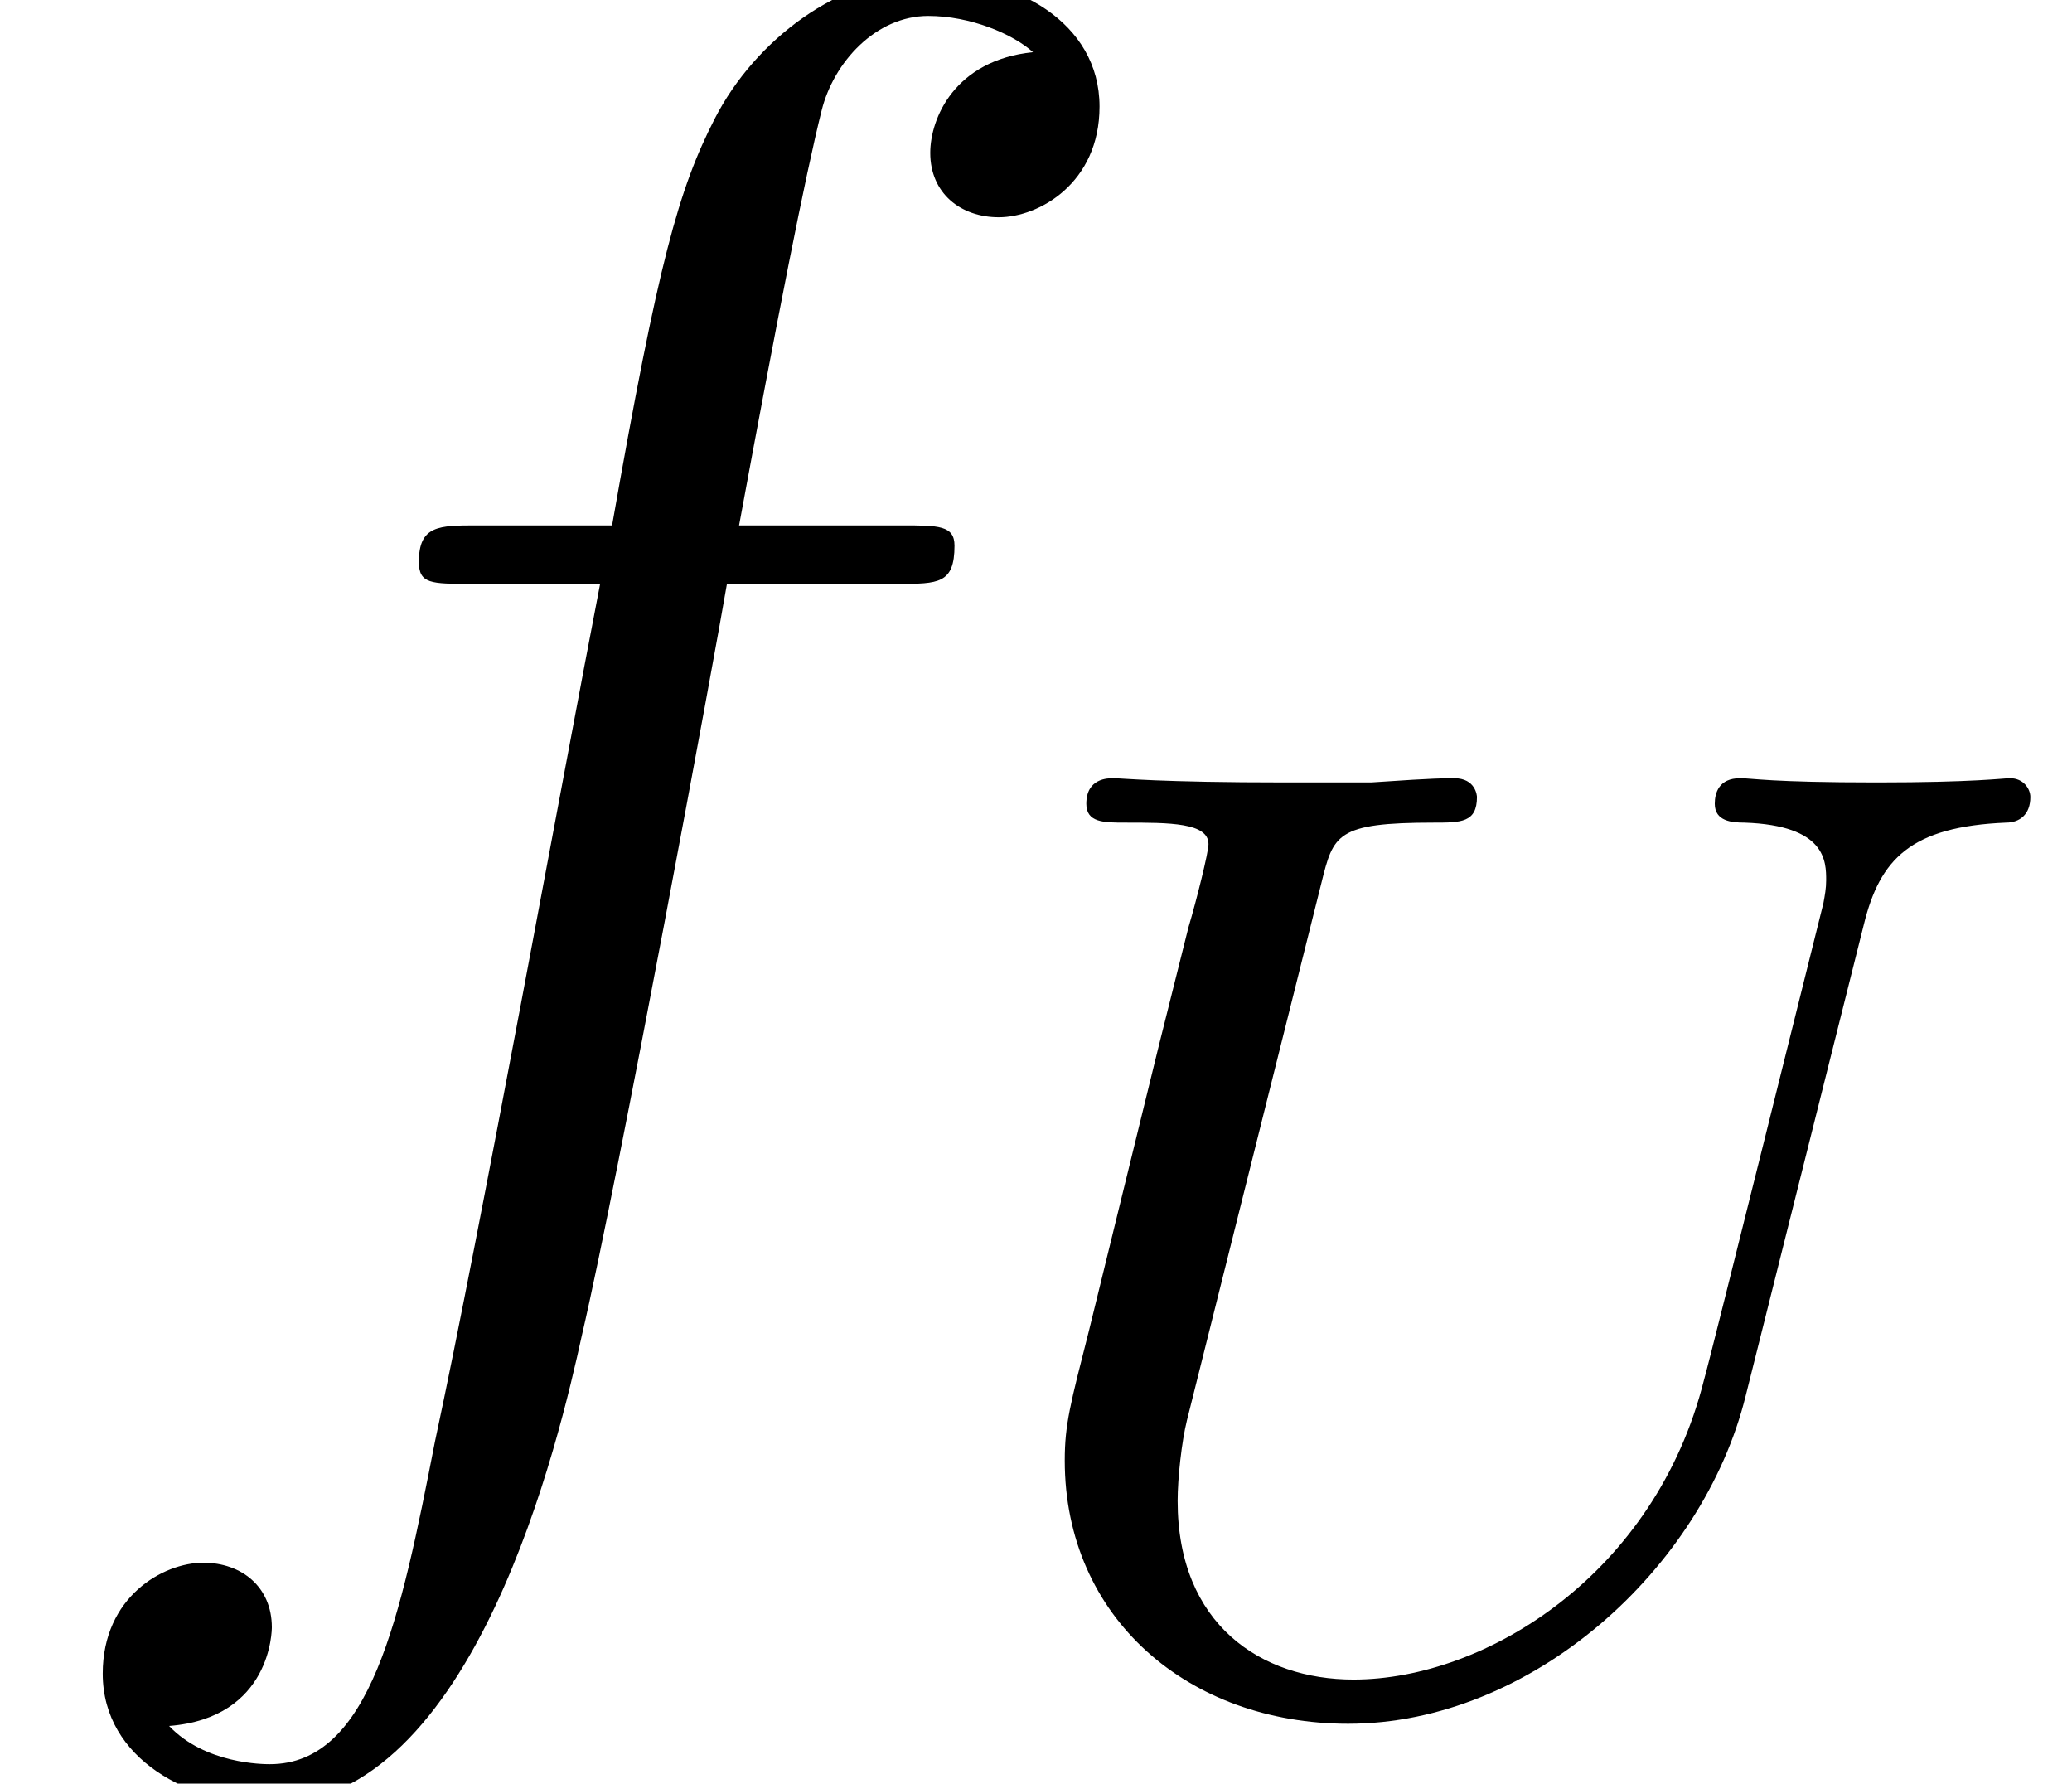
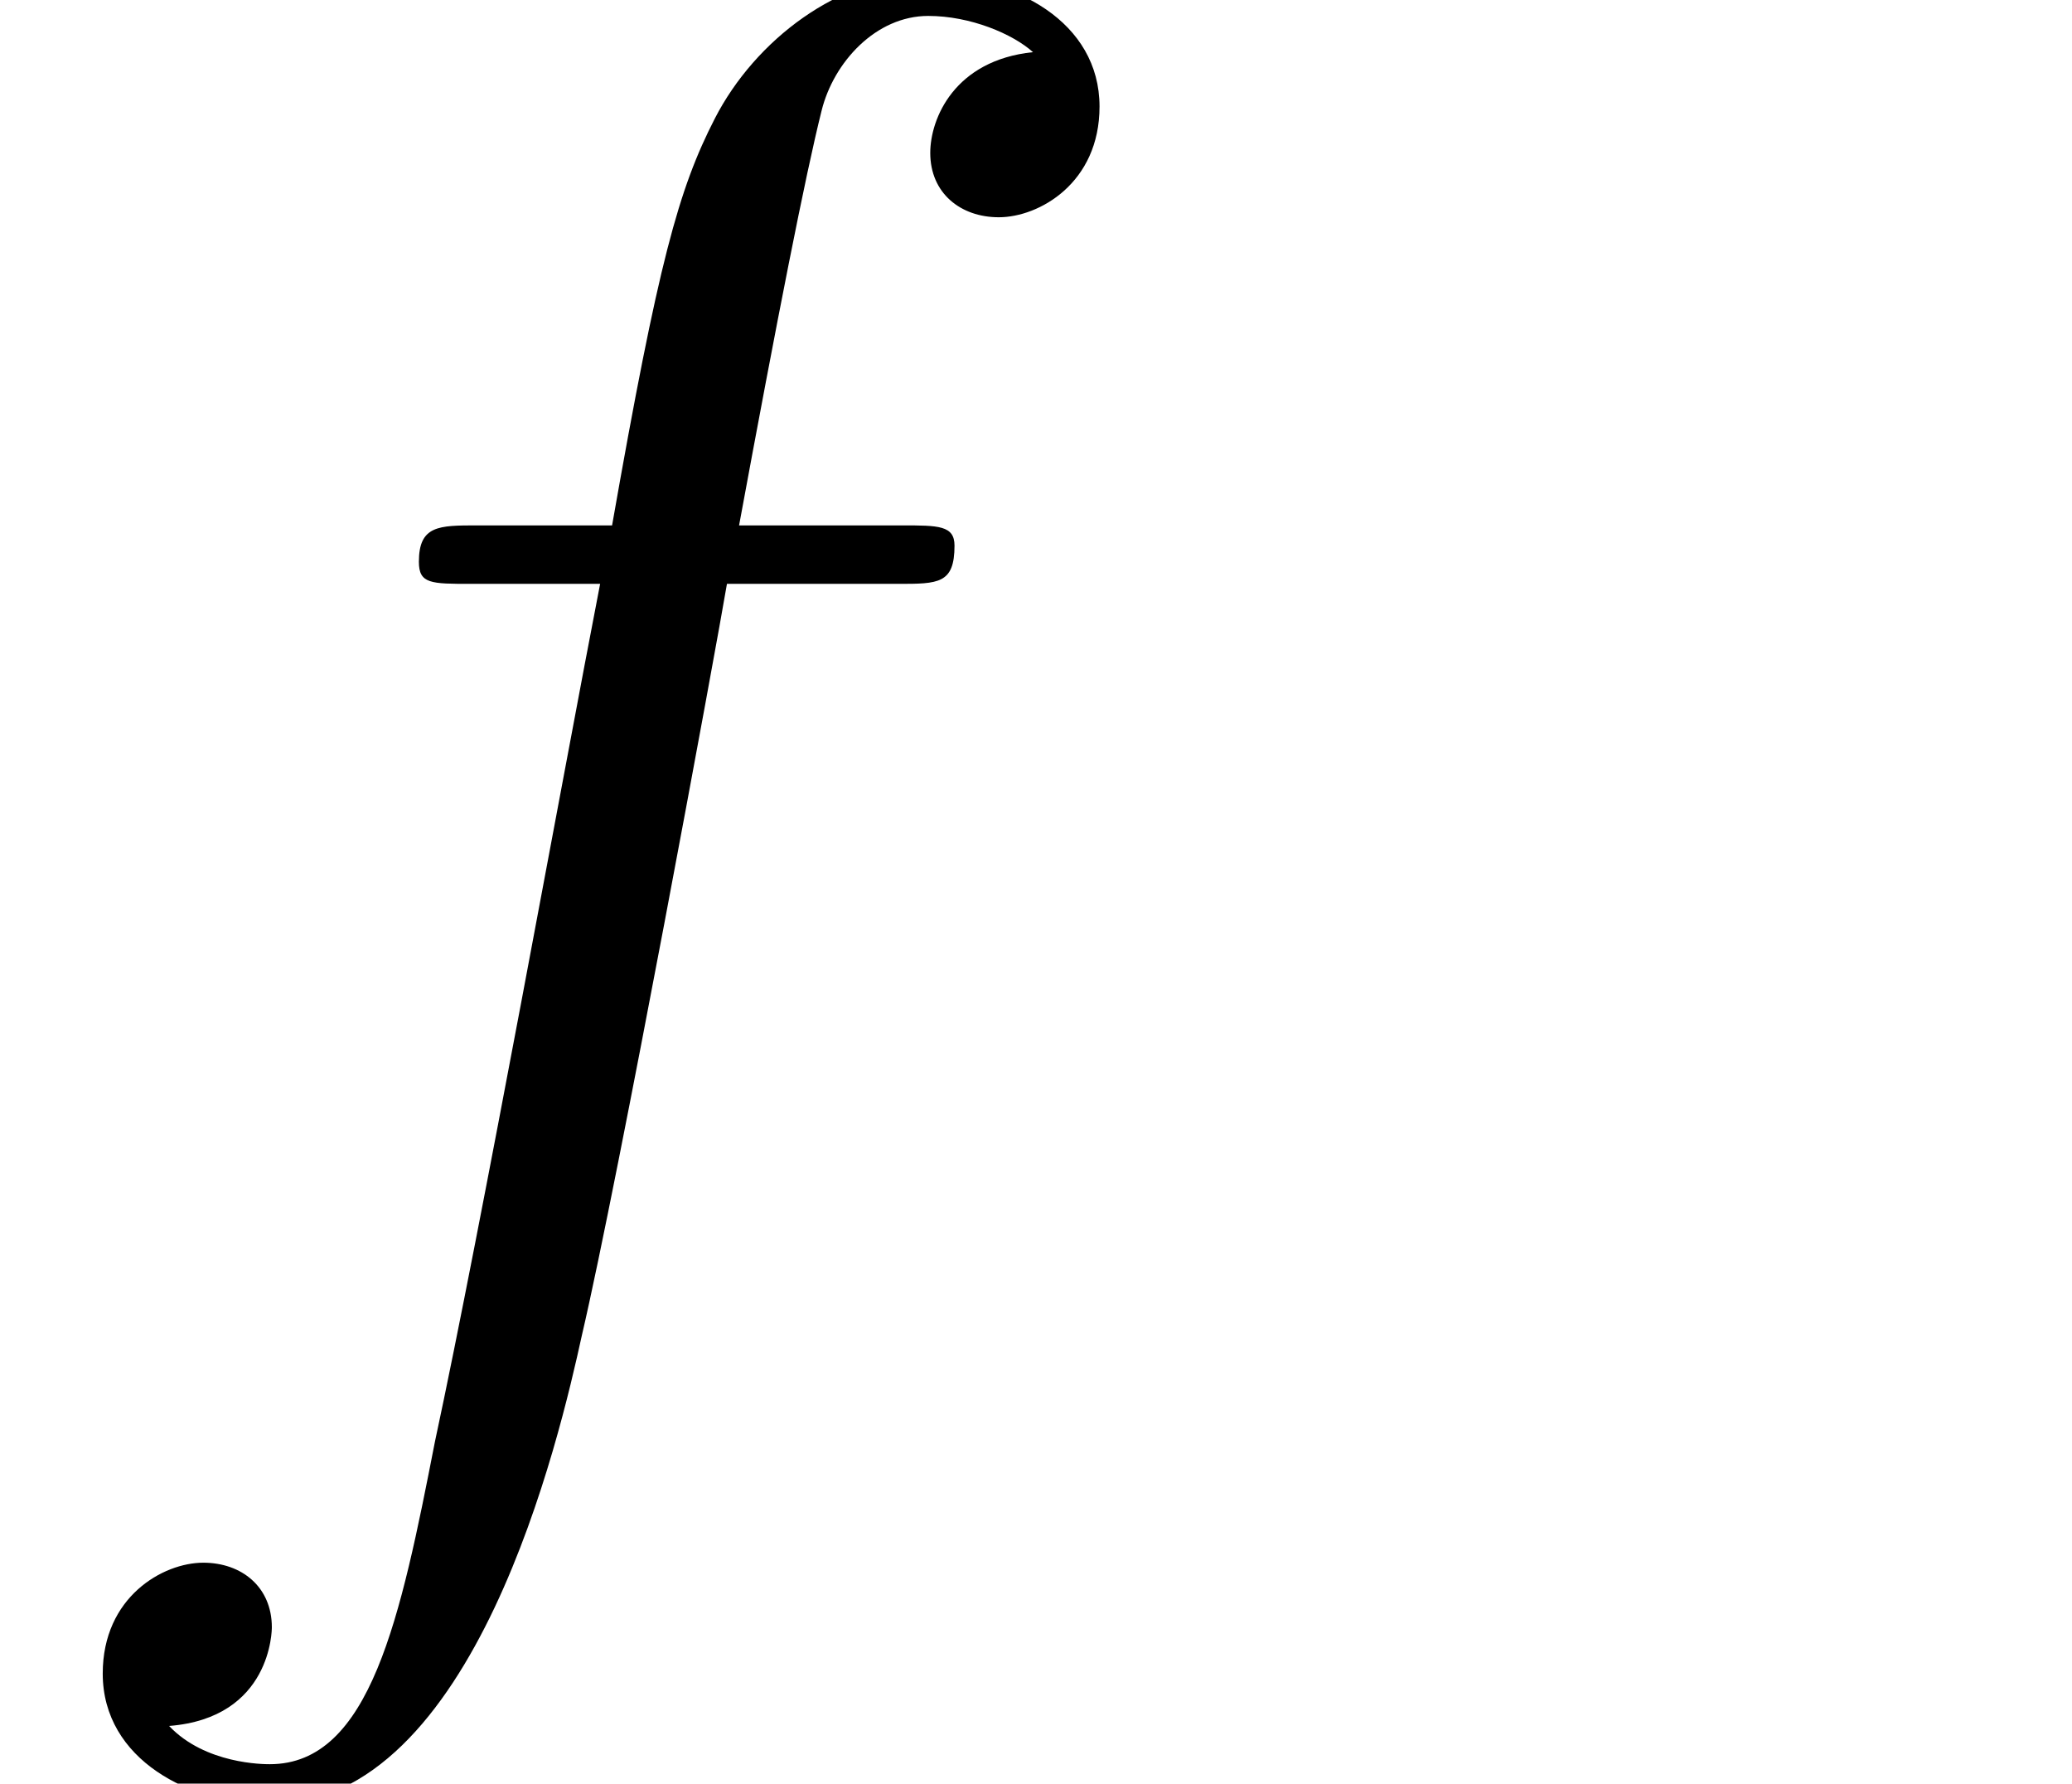
<svg xmlns="http://www.w3.org/2000/svg" xmlns:xlink="http://www.w3.org/1999/xlink" height="14.61pt" version="1.1" viewBox="54.891 180.161 16.976 14.61" width="16.976pt">
  <defs>
-     <path d="M4.237 -3.646C4.313 -3.957 4.459 -4.11 4.91 -4.129C4.974 -4.129 5.025 -4.167 5.025 -4.25C5.025 -4.288 4.993 -4.339 4.929 -4.339C4.898 -4.339 4.758 -4.319 4.3 -4.319C3.792 -4.319 3.71 -4.339 3.652 -4.339C3.551 -4.339 3.532 -4.269 3.532 -4.218C3.532 -4.135 3.614 -4.129 3.672 -4.129C4.059 -4.116 4.059 -3.945 4.059 -3.856C4.059 -3.818 4.053 -3.786 4.046 -3.748C4.034 -3.703 3.506 -1.575 3.481 -1.493C3.252 -0.578 2.452 -0.076 1.823 -0.076C1.385 -0.076 0.991 -0.337 0.991 -0.921C0.991 -1.029 1.01 -1.201 1.035 -1.302L1.671 -3.843C1.728 -4.072 1.74 -4.129 2.204 -4.129C2.331 -4.129 2.407 -4.129 2.407 -4.25C2.407 -4.256 2.401 -4.339 2.299 -4.339C2.179 -4.339 2.026 -4.326 1.906 -4.319H1.505C0.896 -4.319 0.731 -4.339 0.686 -4.339C0.661 -4.339 0.559 -4.339 0.559 -4.218C0.559 -4.129 0.642 -4.129 0.743 -4.129C0.953 -4.129 1.137 -4.129 1.137 -4.027C1.137 -3.989 1.08 -3.76 1.042 -3.633L0.902 -3.074L0.572 -1.728C0.483 -1.378 0.457 -1.283 0.457 -1.112C0.457 -0.368 1.042 0.133 1.798 0.133C2.662 0.133 3.475 -0.597 3.678 -1.417L4.237 -3.646Z" id="g5-85" />
    <path d="M5.332 -4.806C5.571 -4.806 5.667 -4.806 5.667 -5.033C5.667 -5.153 5.571 -5.153 5.356 -5.153H4.388C4.615 -6.384 4.782 -7.233 4.878 -7.615C4.949 -7.902 5.2 -8.177 5.511 -8.177C5.762 -8.177 6.013 -8.07 6.133 -7.962C5.667 -7.914 5.523 -7.568 5.523 -7.364C5.523 -7.125 5.703 -6.982 5.93 -6.982C6.169 -6.982 6.528 -7.185 6.528 -7.639C6.528 -8.141 6.025 -8.416 5.499 -8.416C4.985 -8.416 4.483 -8.034 4.244 -7.568C4.029 -7.149 3.909 -6.719 3.634 -5.153H2.833C2.606 -5.153 2.487 -5.153 2.487 -4.937C2.487 -4.806 2.558 -4.806 2.798 -4.806H3.563C3.347 -3.694 2.857 -0.992 2.582 0.287C2.379 1.327 2.2 2.2 1.602 2.2C1.566 2.2 1.219 2.2 1.004 1.973C1.614 1.925 1.614 1.399 1.614 1.387C1.614 1.148 1.435 1.004 1.207 1.004C0.968 1.004 0.61 1.207 0.61 1.662C0.61 2.176 1.136 2.439 1.602 2.439C2.821 2.439 3.324 0.251 3.455 -0.347C3.67 -1.267 4.256 -4.447 4.316 -4.806H5.332Z" id="g15-102" />
    <use id="g14-85" transform="scale(1.255)" xlink:href="#g5-85" />
  </defs>
  <g id="page55" transform="matrix(1.38 0 0 1.38 0 0)">
    <use x="39.776" xlink:href="#g15-102" y="138.823" />
    <use x="45.524" xlink:href="#g14-85" y="140.616" />
  </g>
</svg>